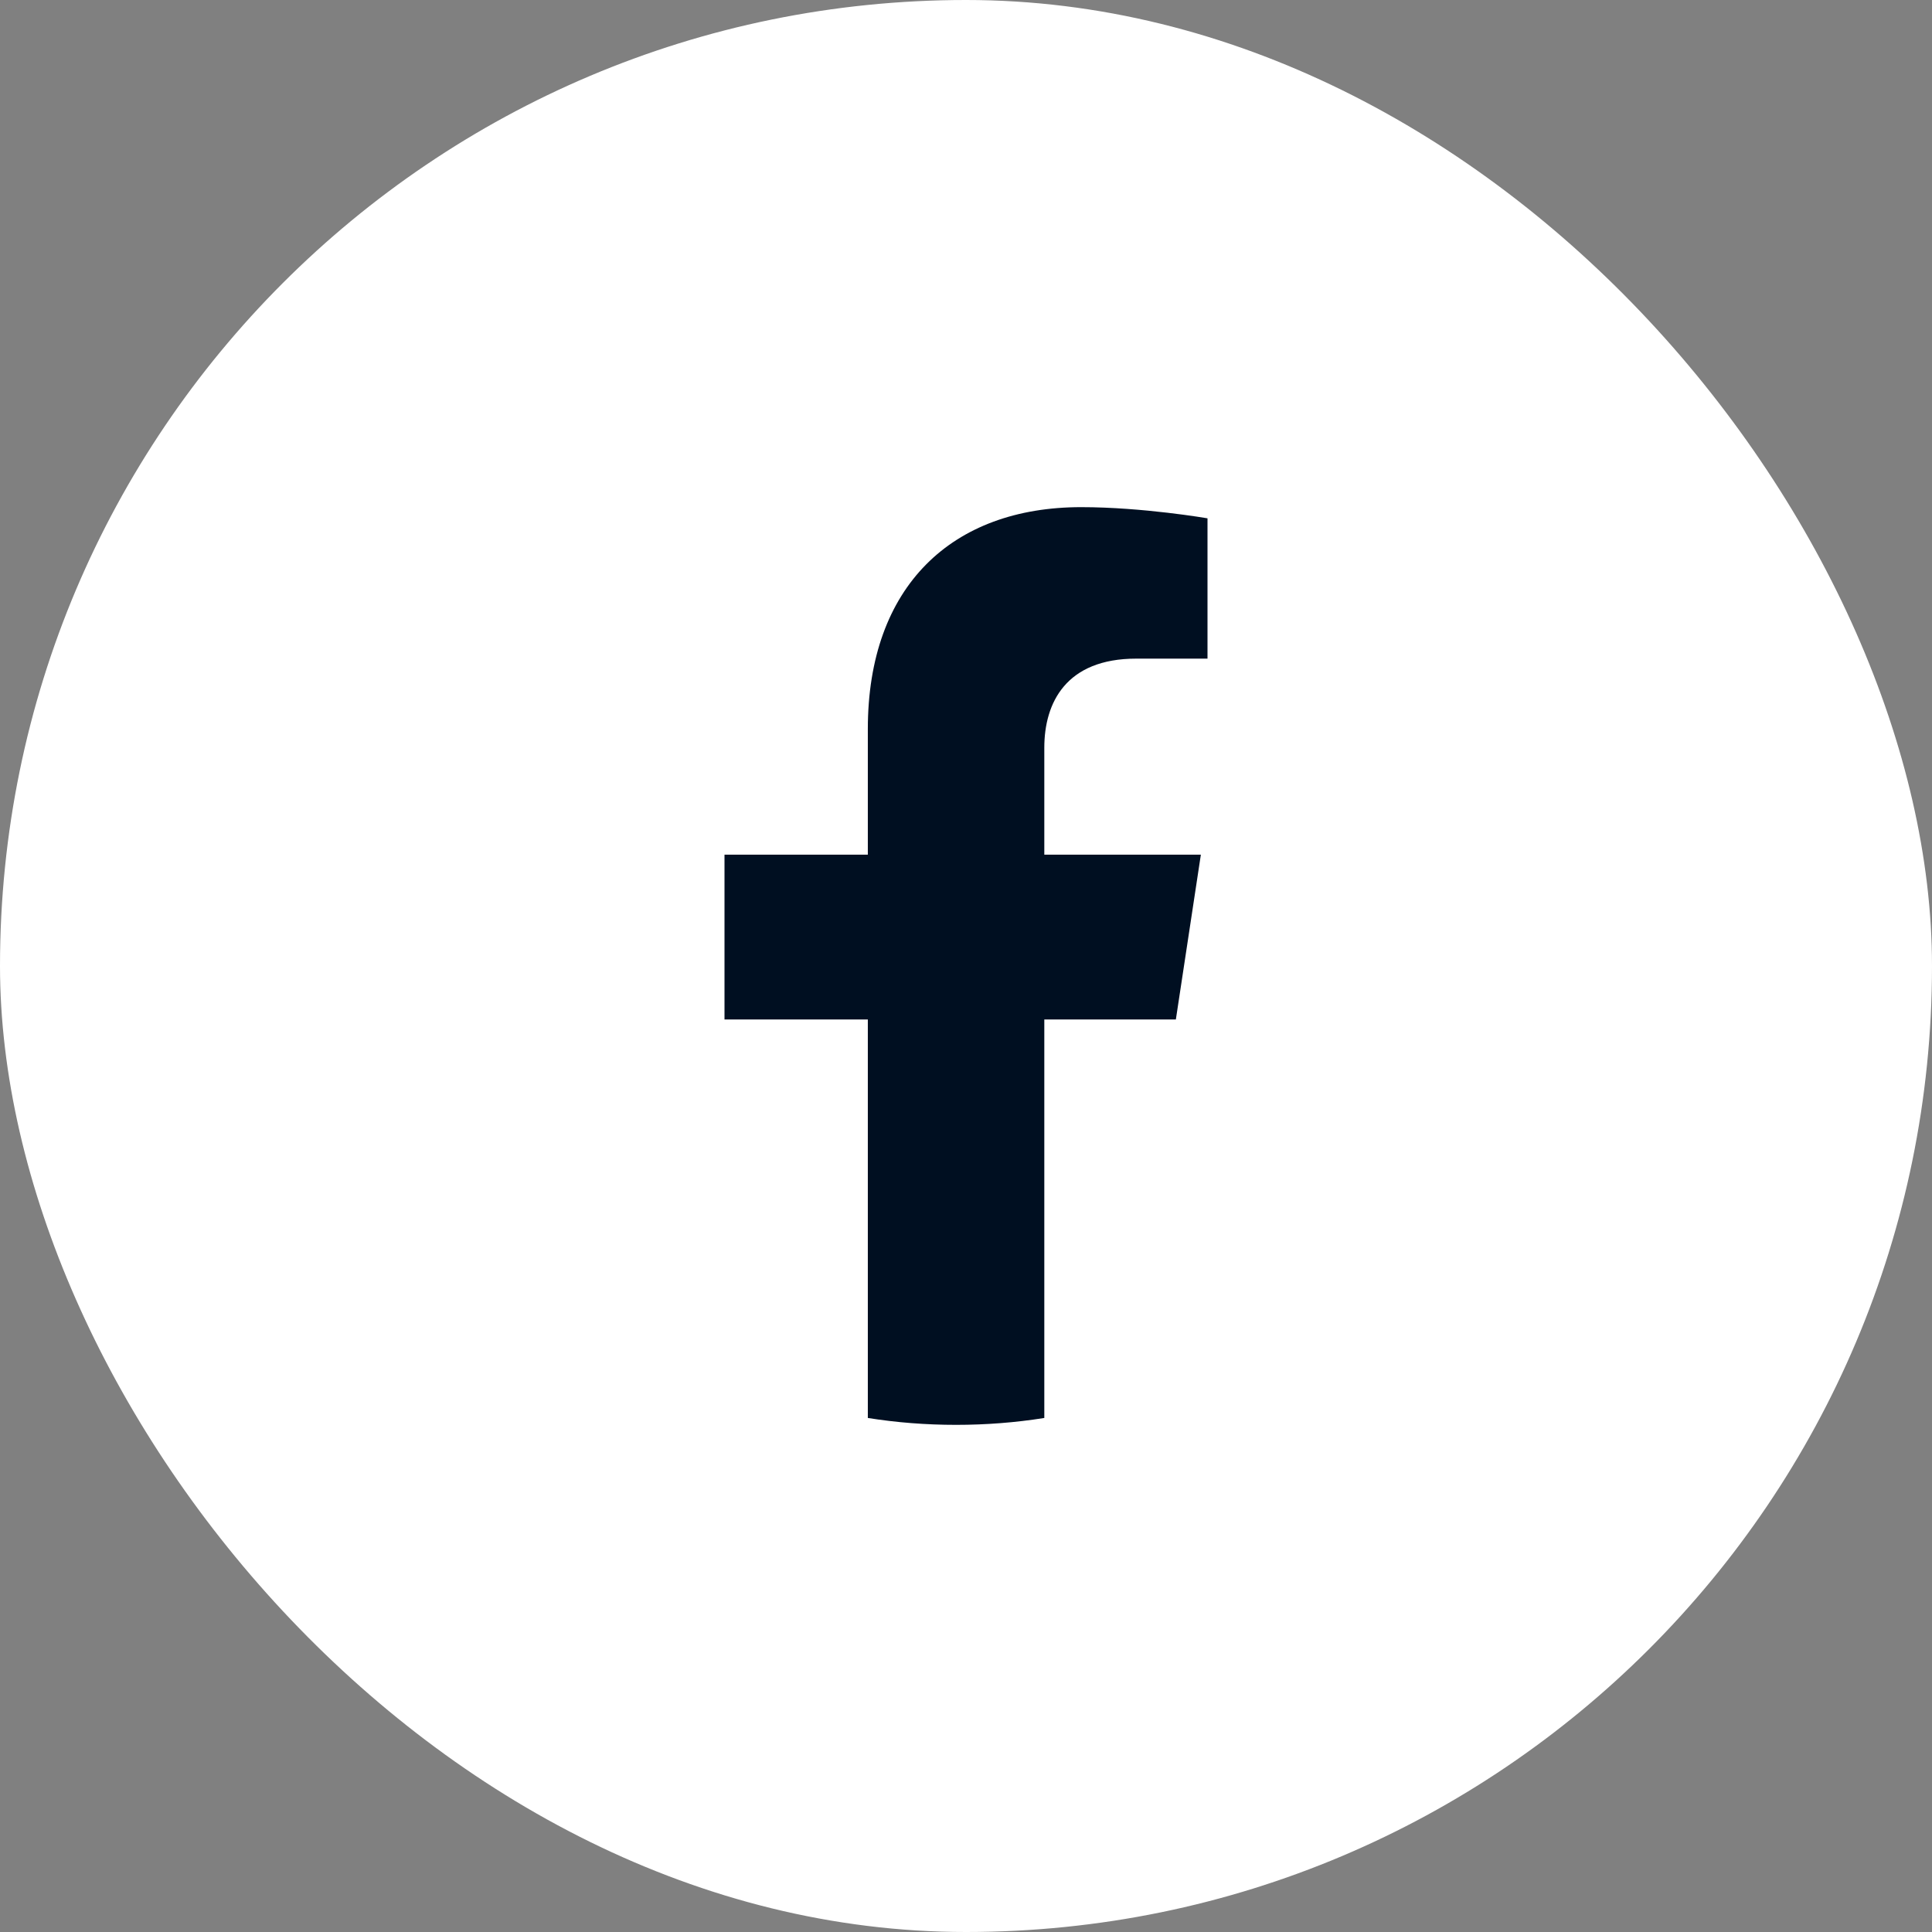
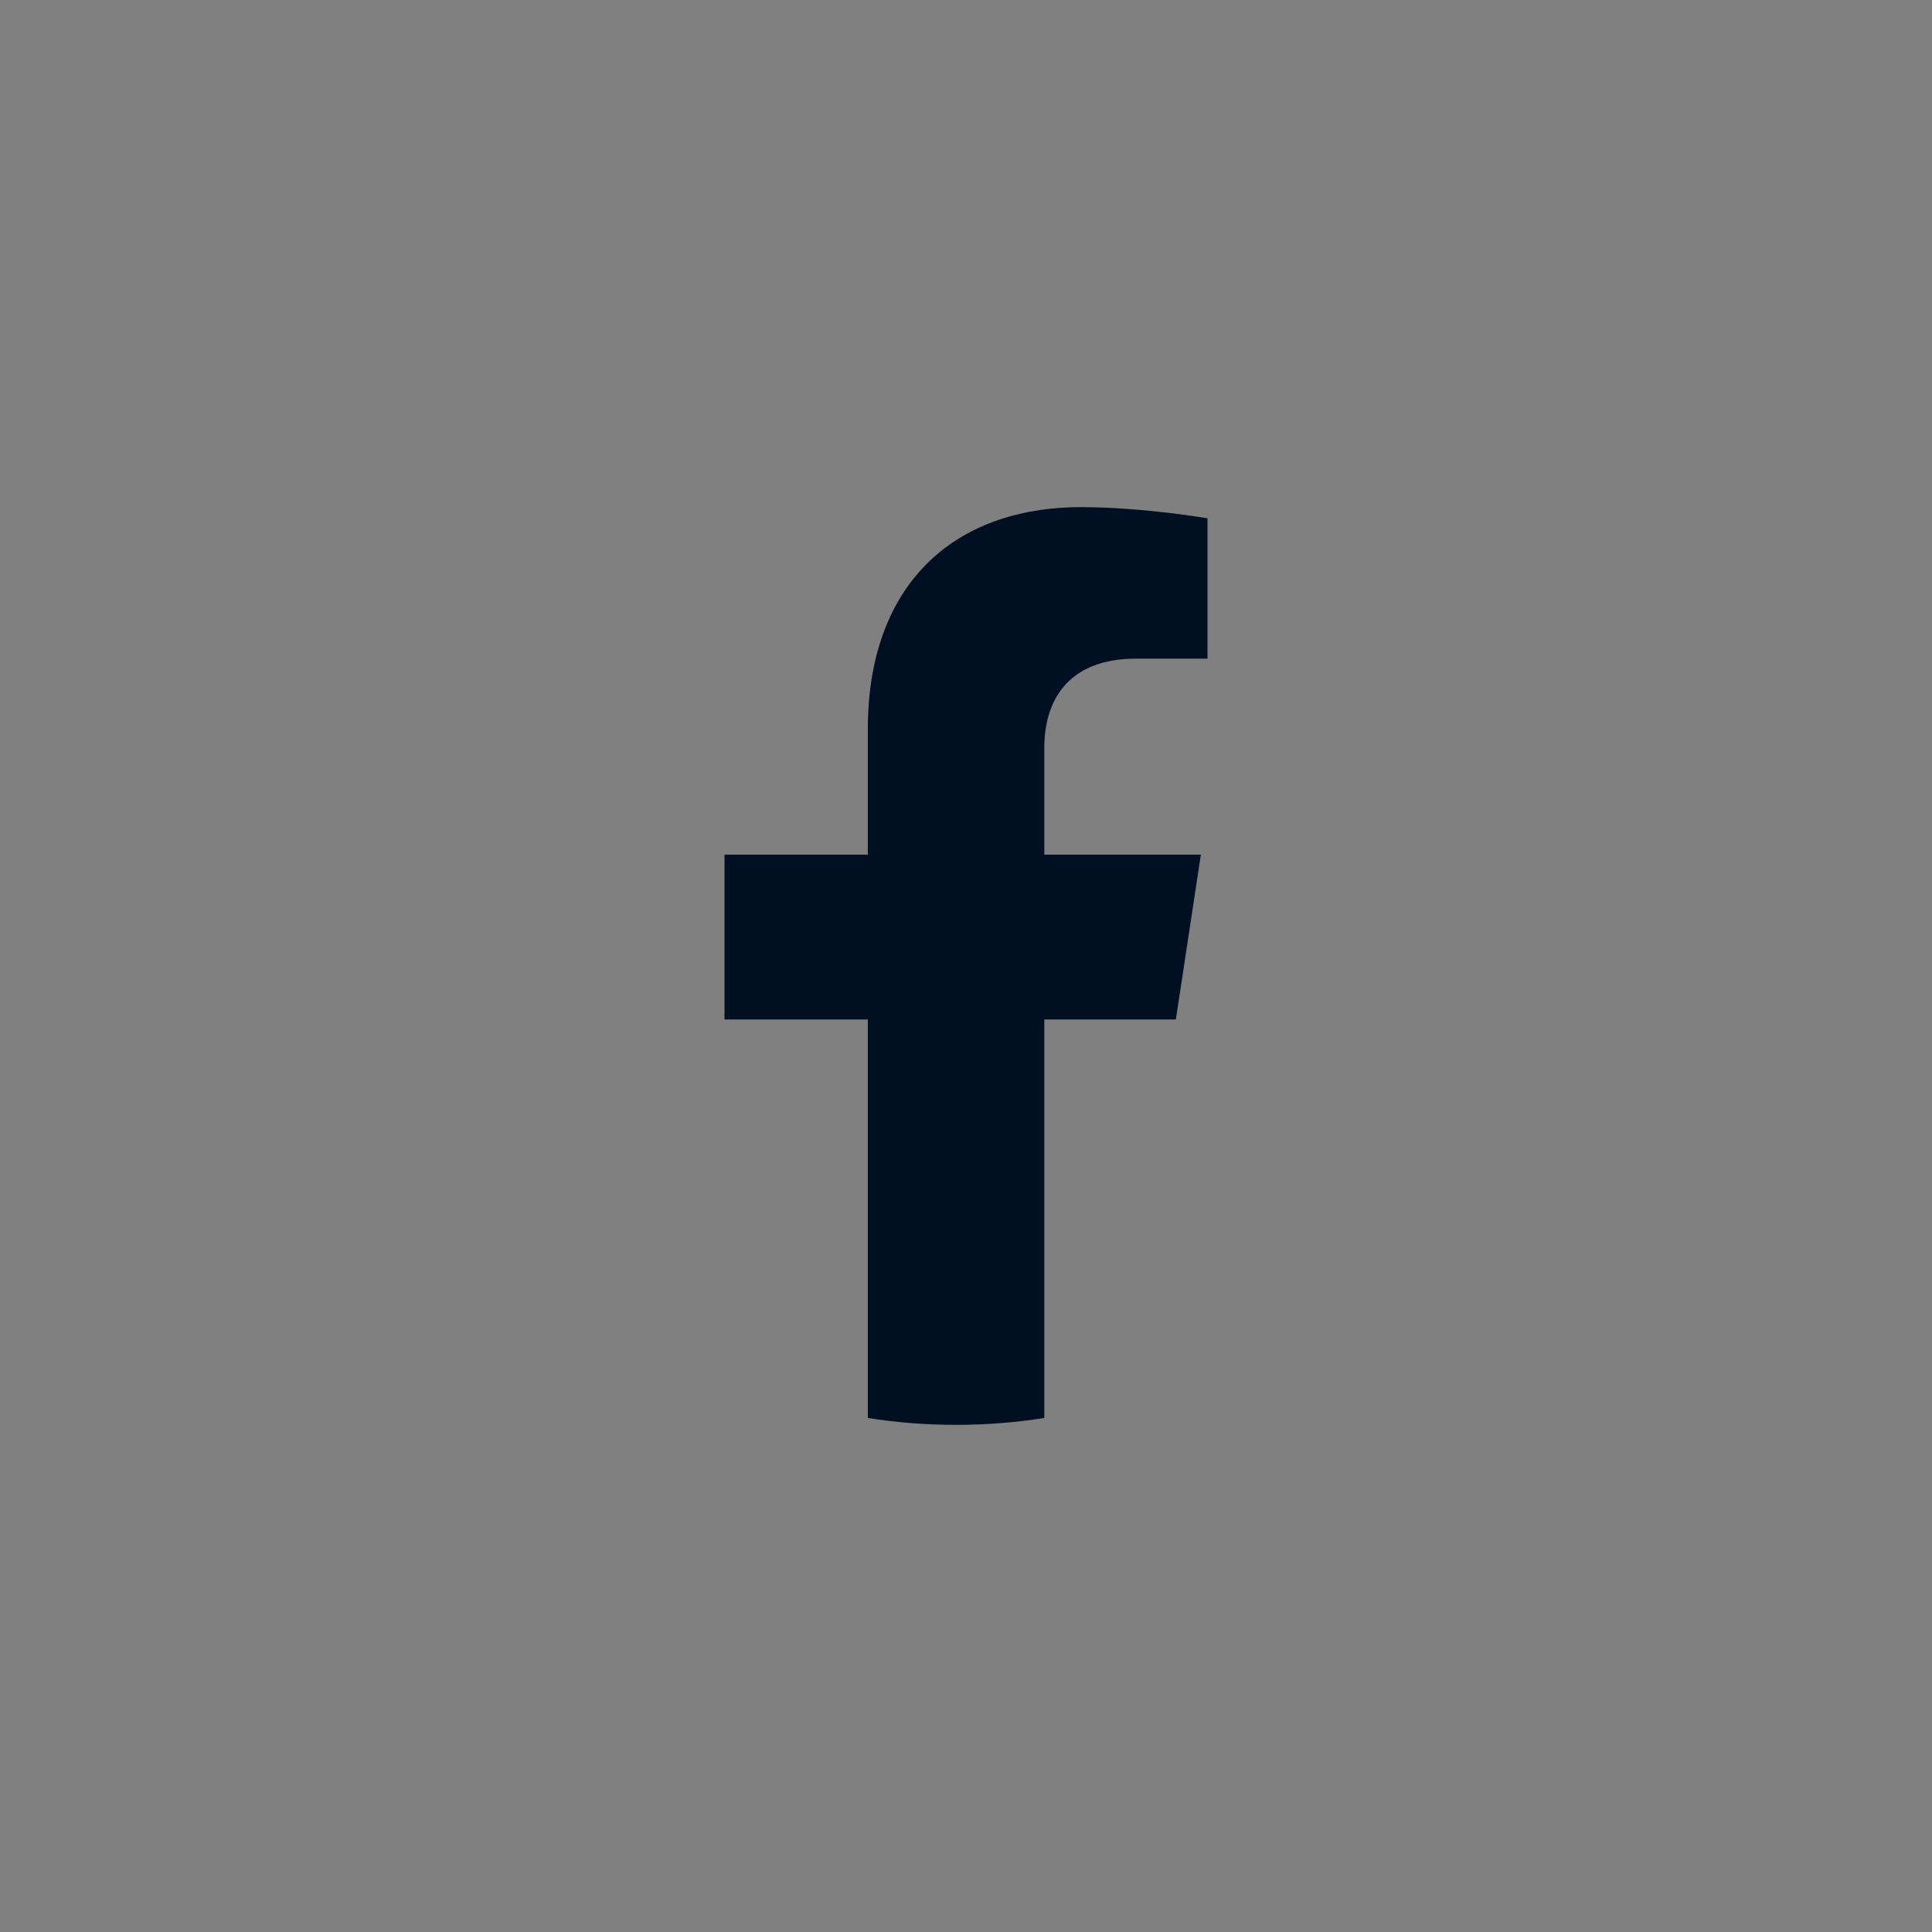
<svg xmlns="http://www.w3.org/2000/svg" width="32" height="32" viewBox="0 0 32 32" fill="none">
  <rect x="0" y="0" width="32" height="32" fill="#808080" stroke="none" />
-   <rect width="32" height="32" rx="16" fill="white" />
  <path d="M19.476 16.886L19.89 14.156H17.297V12.385C17.297 11.638 17.658 10.909 18.82 10.909H20V8.585C20 8.585 18.93 8.4 17.907 8.4C15.77 8.4 14.374 9.708 14.374 12.075V14.156H12V16.886H14.374V23.486C14.851 23.562 15.339 23.6 15.836 23.6C16.332 23.6 16.82 23.562 17.297 23.486V16.886H19.476Z" fill="#000F21" />
</svg>